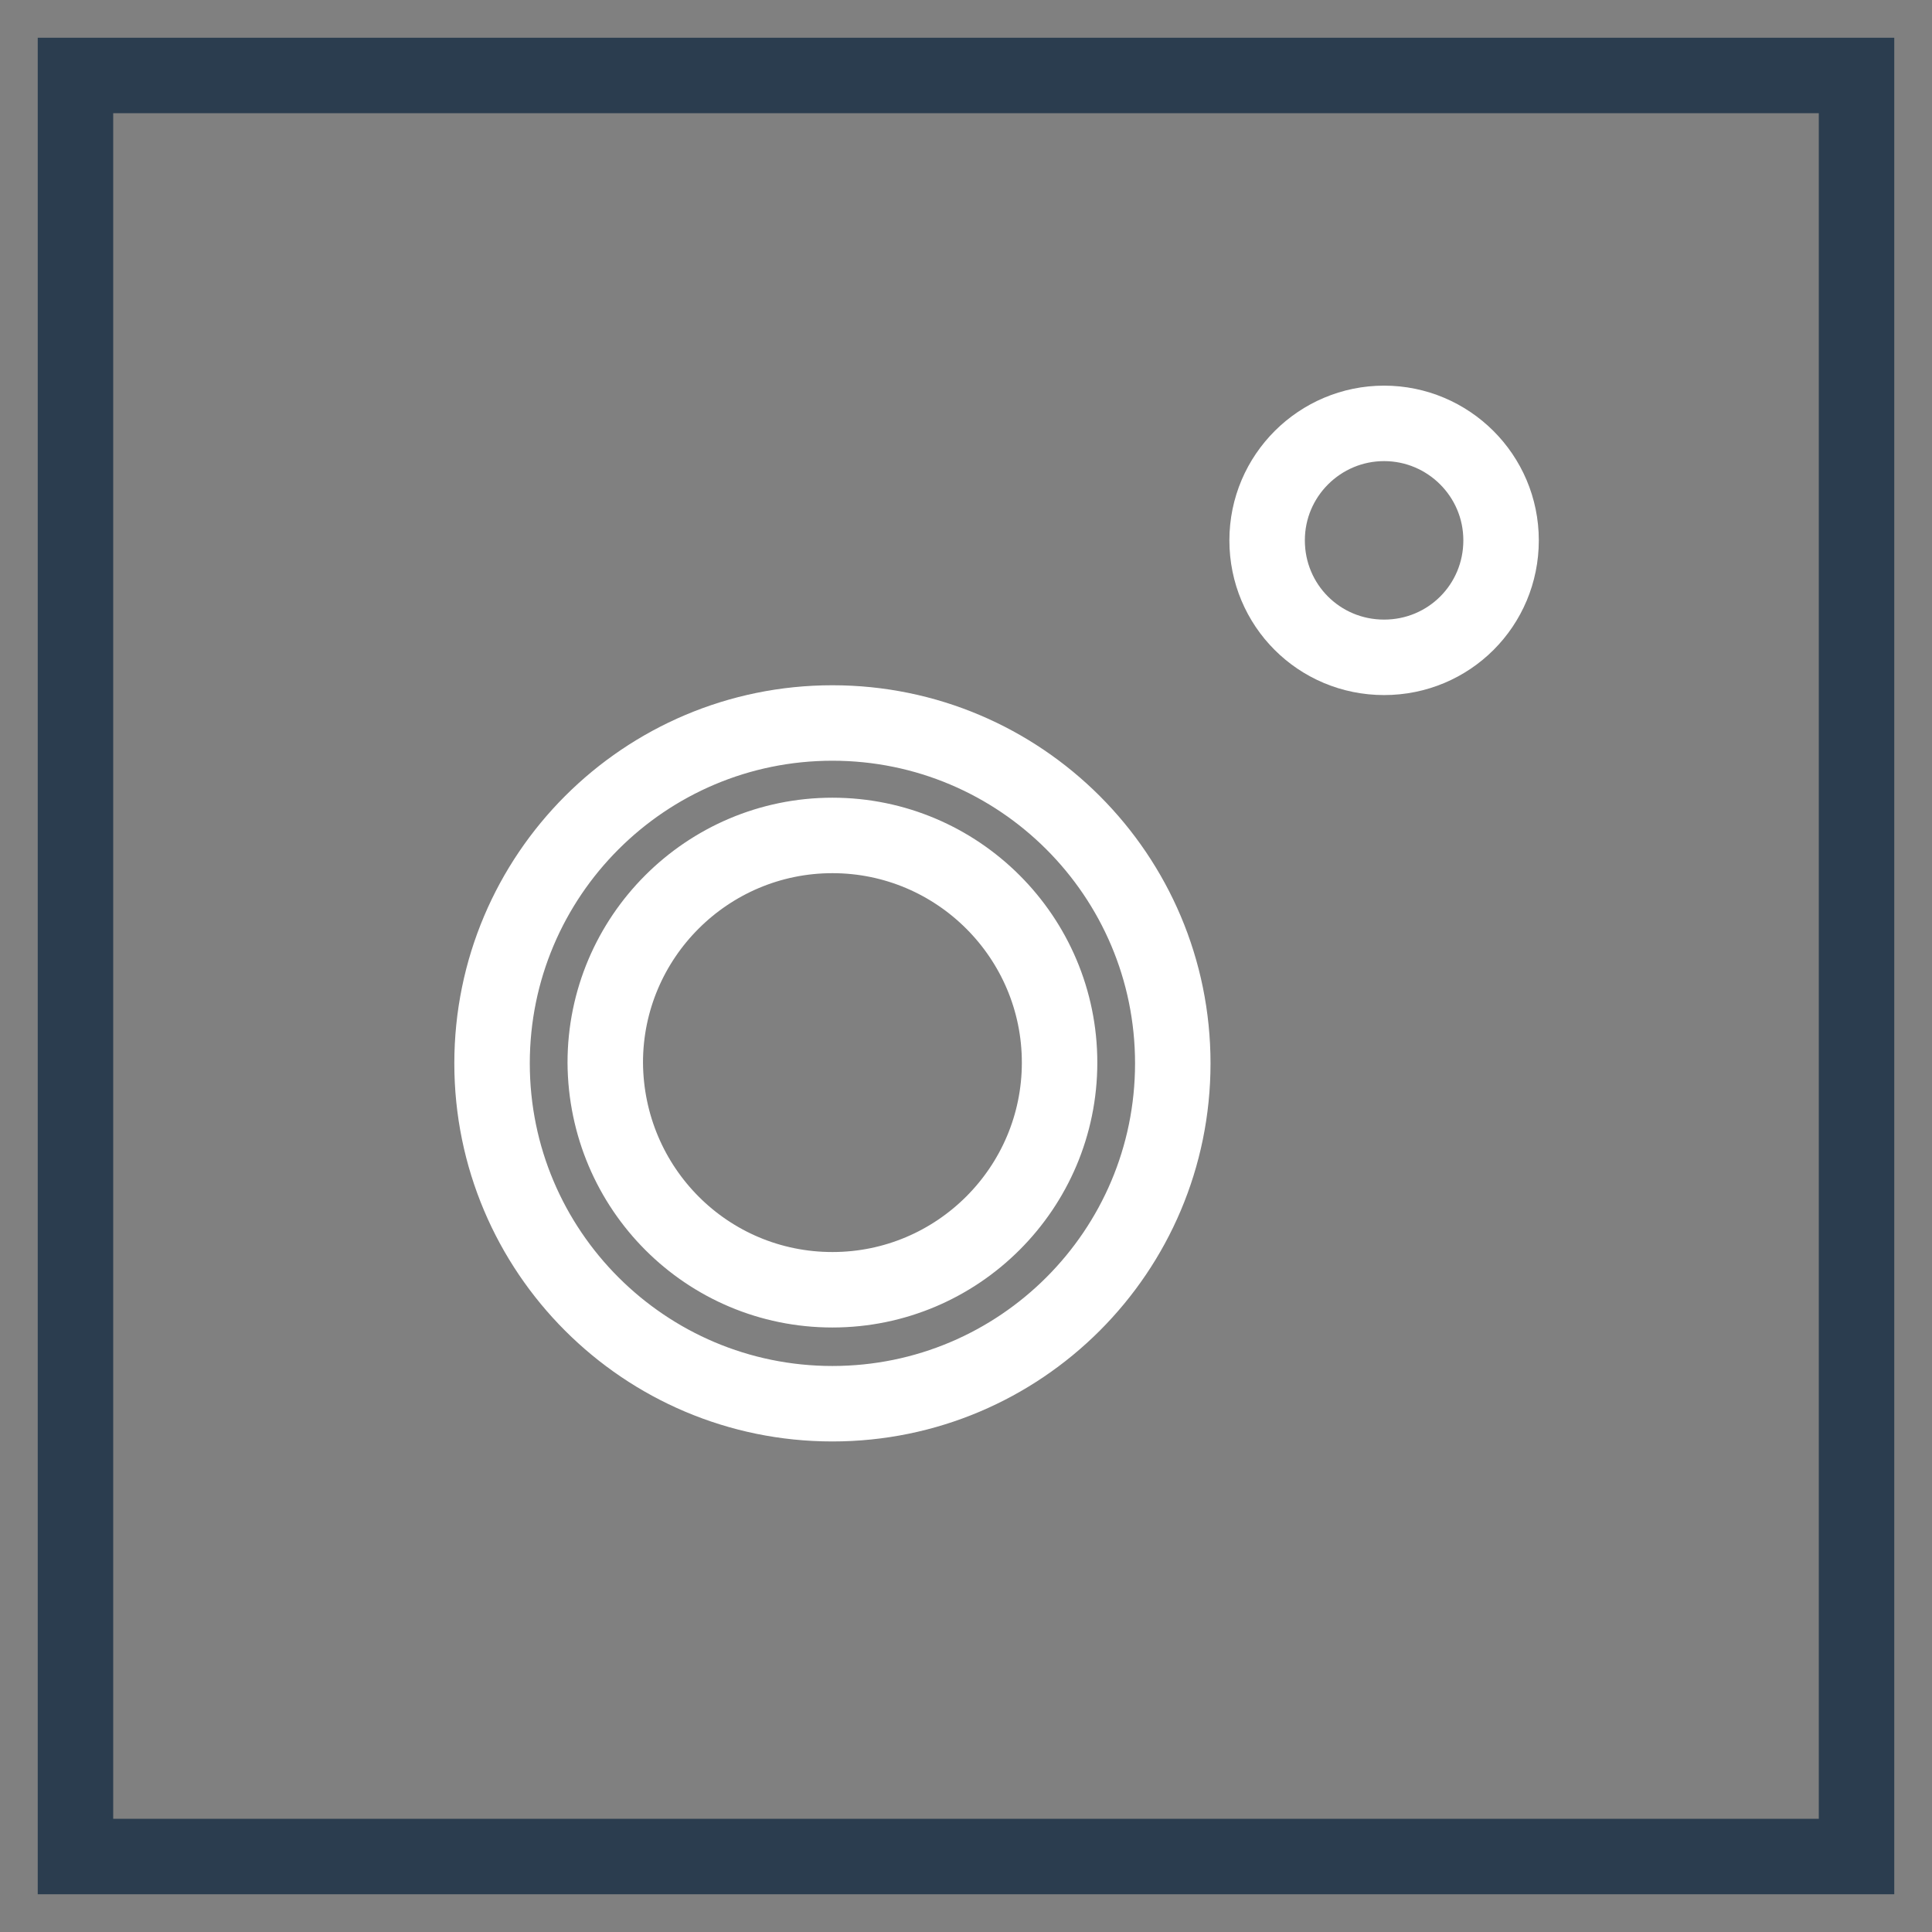
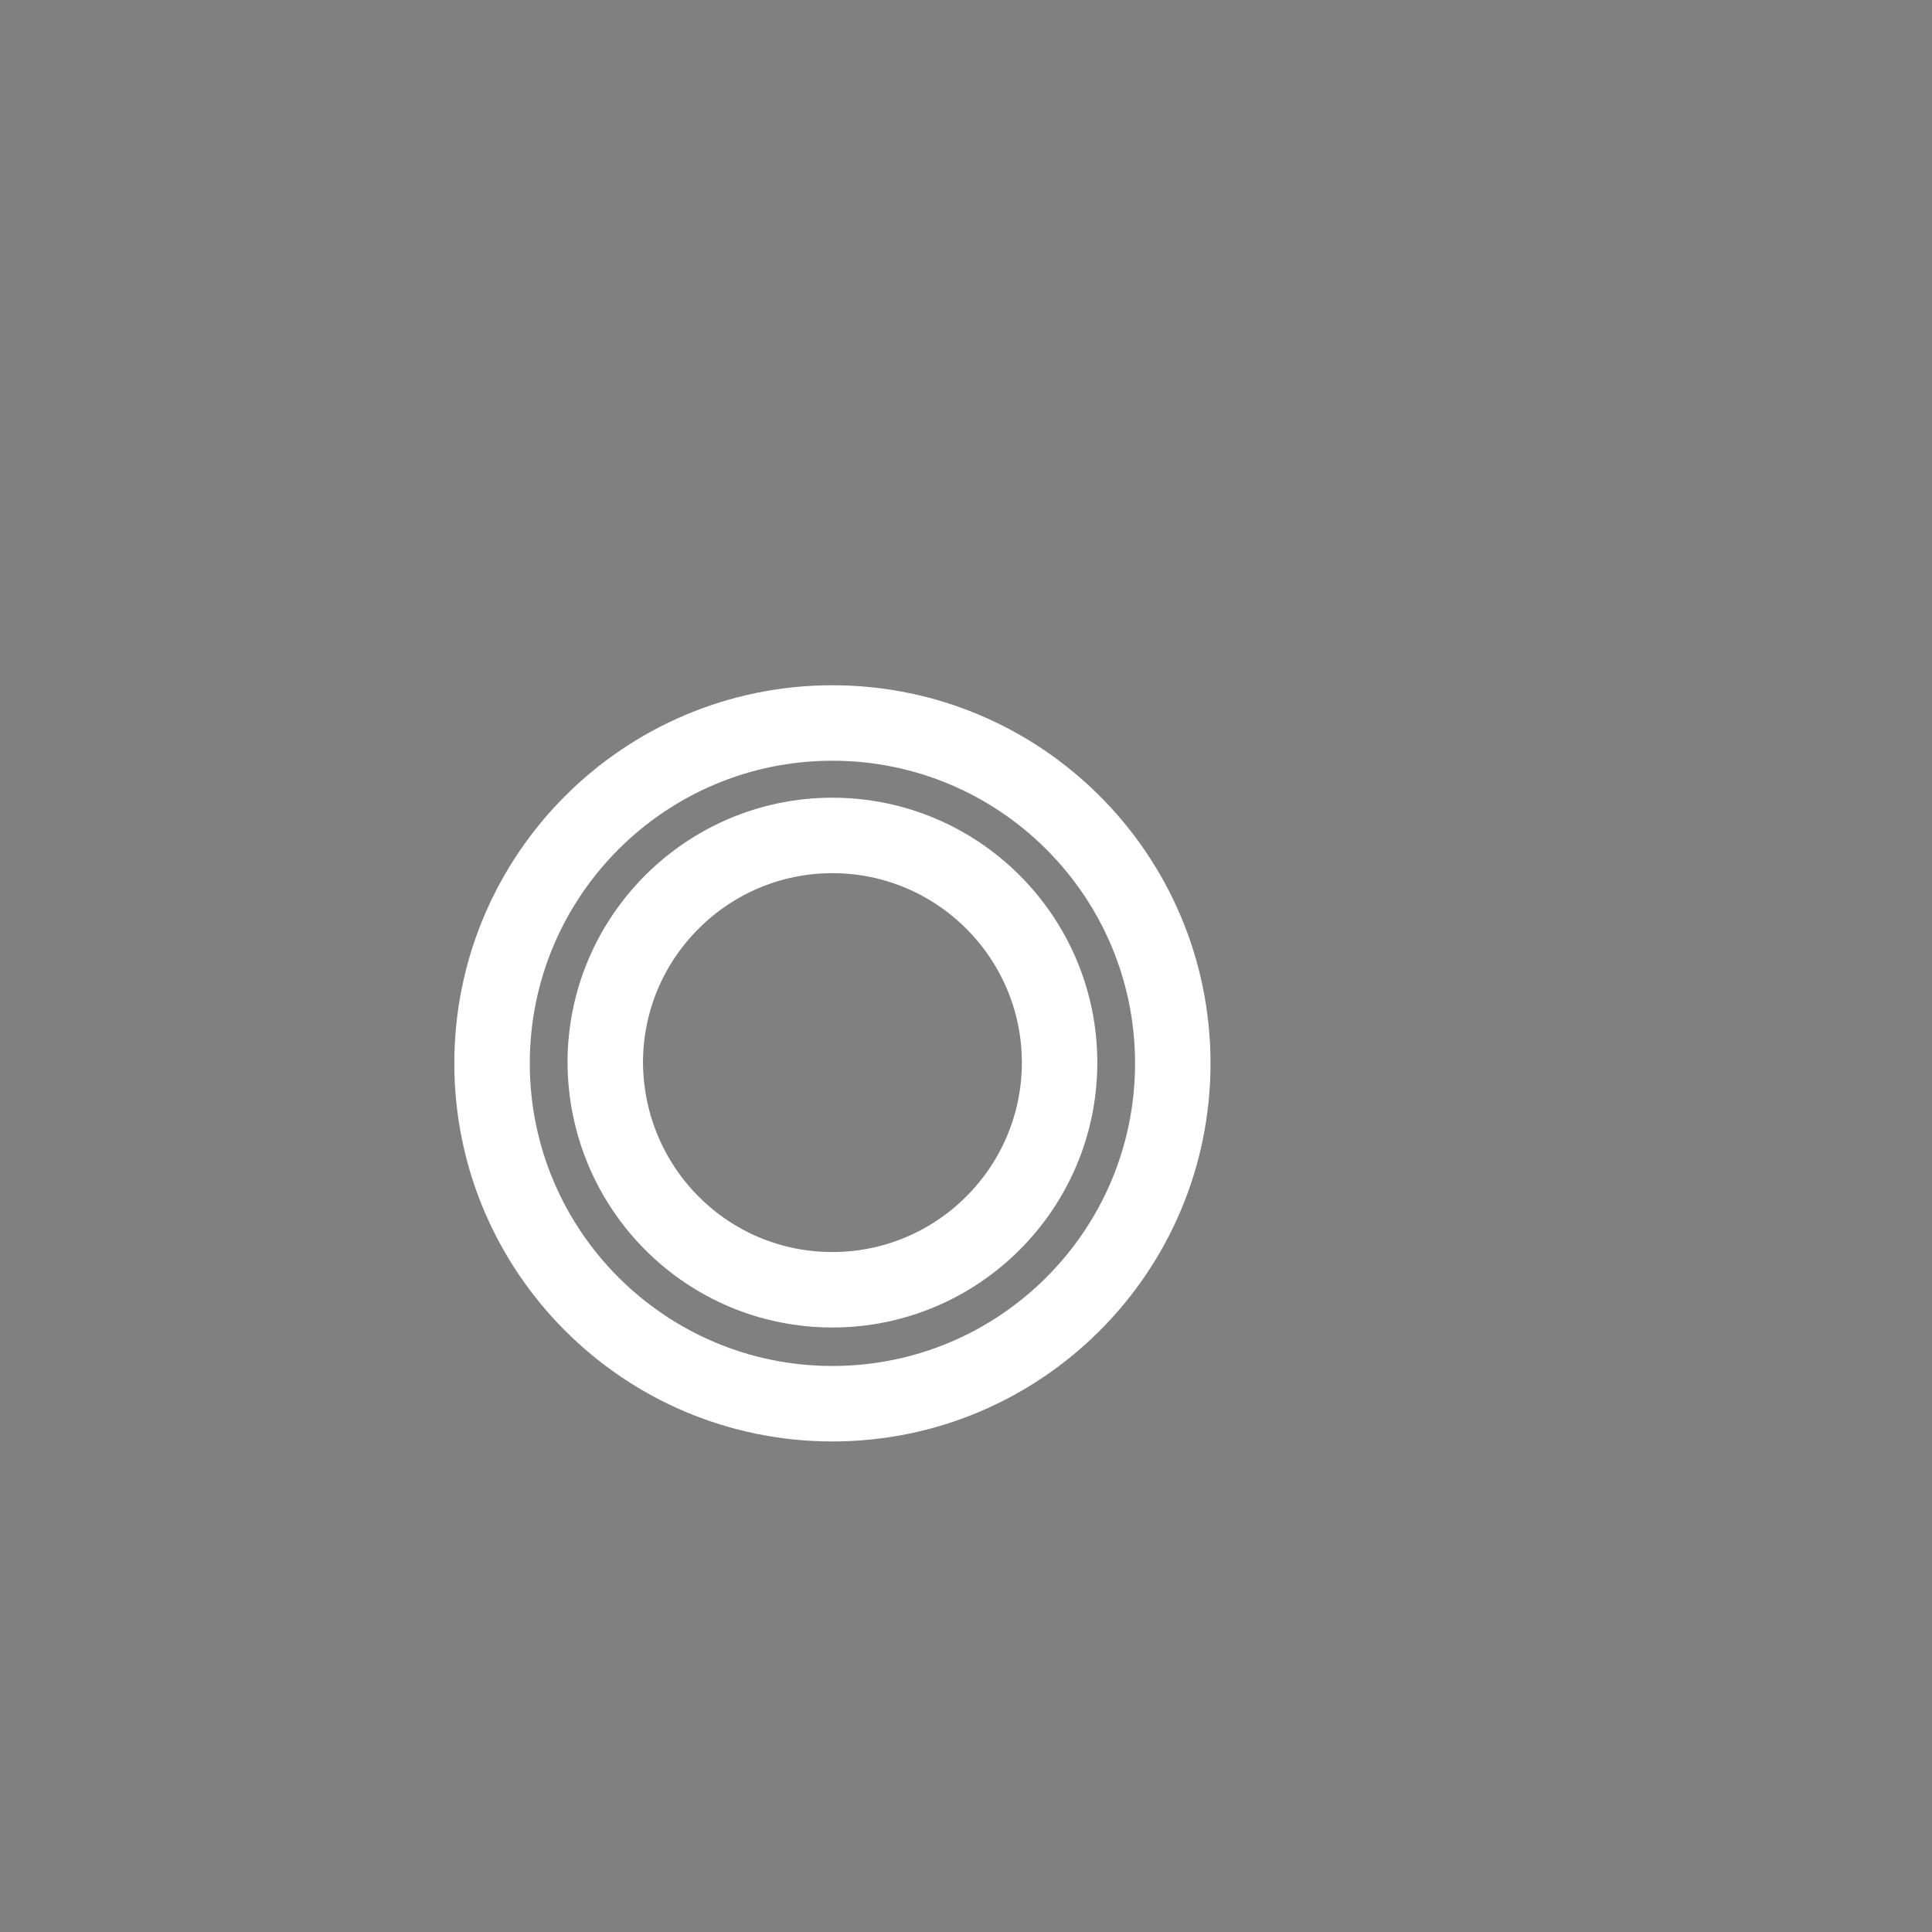
<svg xmlns="http://www.w3.org/2000/svg" version="1.1" x="0px" y="0px" viewBox="0 0 256 256" enable-background="new 0 0 256 256" xml:space="preserve">
  <rect x="0" y="0" width="256" height="256" fill="#808080" stroke="none" />
  <g>
-     <path stroke-width="10" fill-opacity="0" stroke="#2b3d4f" d="M10,10h236v236H10V10z" />
    <path stroke-width="10" fill-opacity="0" stroke="#ffffff" d="M110.3,170.9c16.6,0,30.1-13.5,30.1-30.1c0-16.6-13.5-30.1-30.1-30.1c-16.6,0-30.1,13.5-30.1,30.1 C80.3,157.5,93.7,170.9,110.3,170.9z M110.3,186c-24.9,0-45.1-20.2-45.1-45.1c0-24.9,20.2-45.1,45.1-45.1s45.1,20.2,45.1,45.1 C155.4,165.8,135.2,186,110.3,186z" />
-     <path stroke-width="10" fill-opacity="0" stroke="#ffffff" d="M167.9,71.6c0,8.6,6.9,15.5,15.5,15.5c8.6,0,15.5-6.9,15.5-15.5c0,0,0,0,0,0c0-8.6-7-15.5-15.5-15.5 C174.9,56.1,167.9,63,167.9,71.6L167.9,71.6z" />
  </g>
</svg>